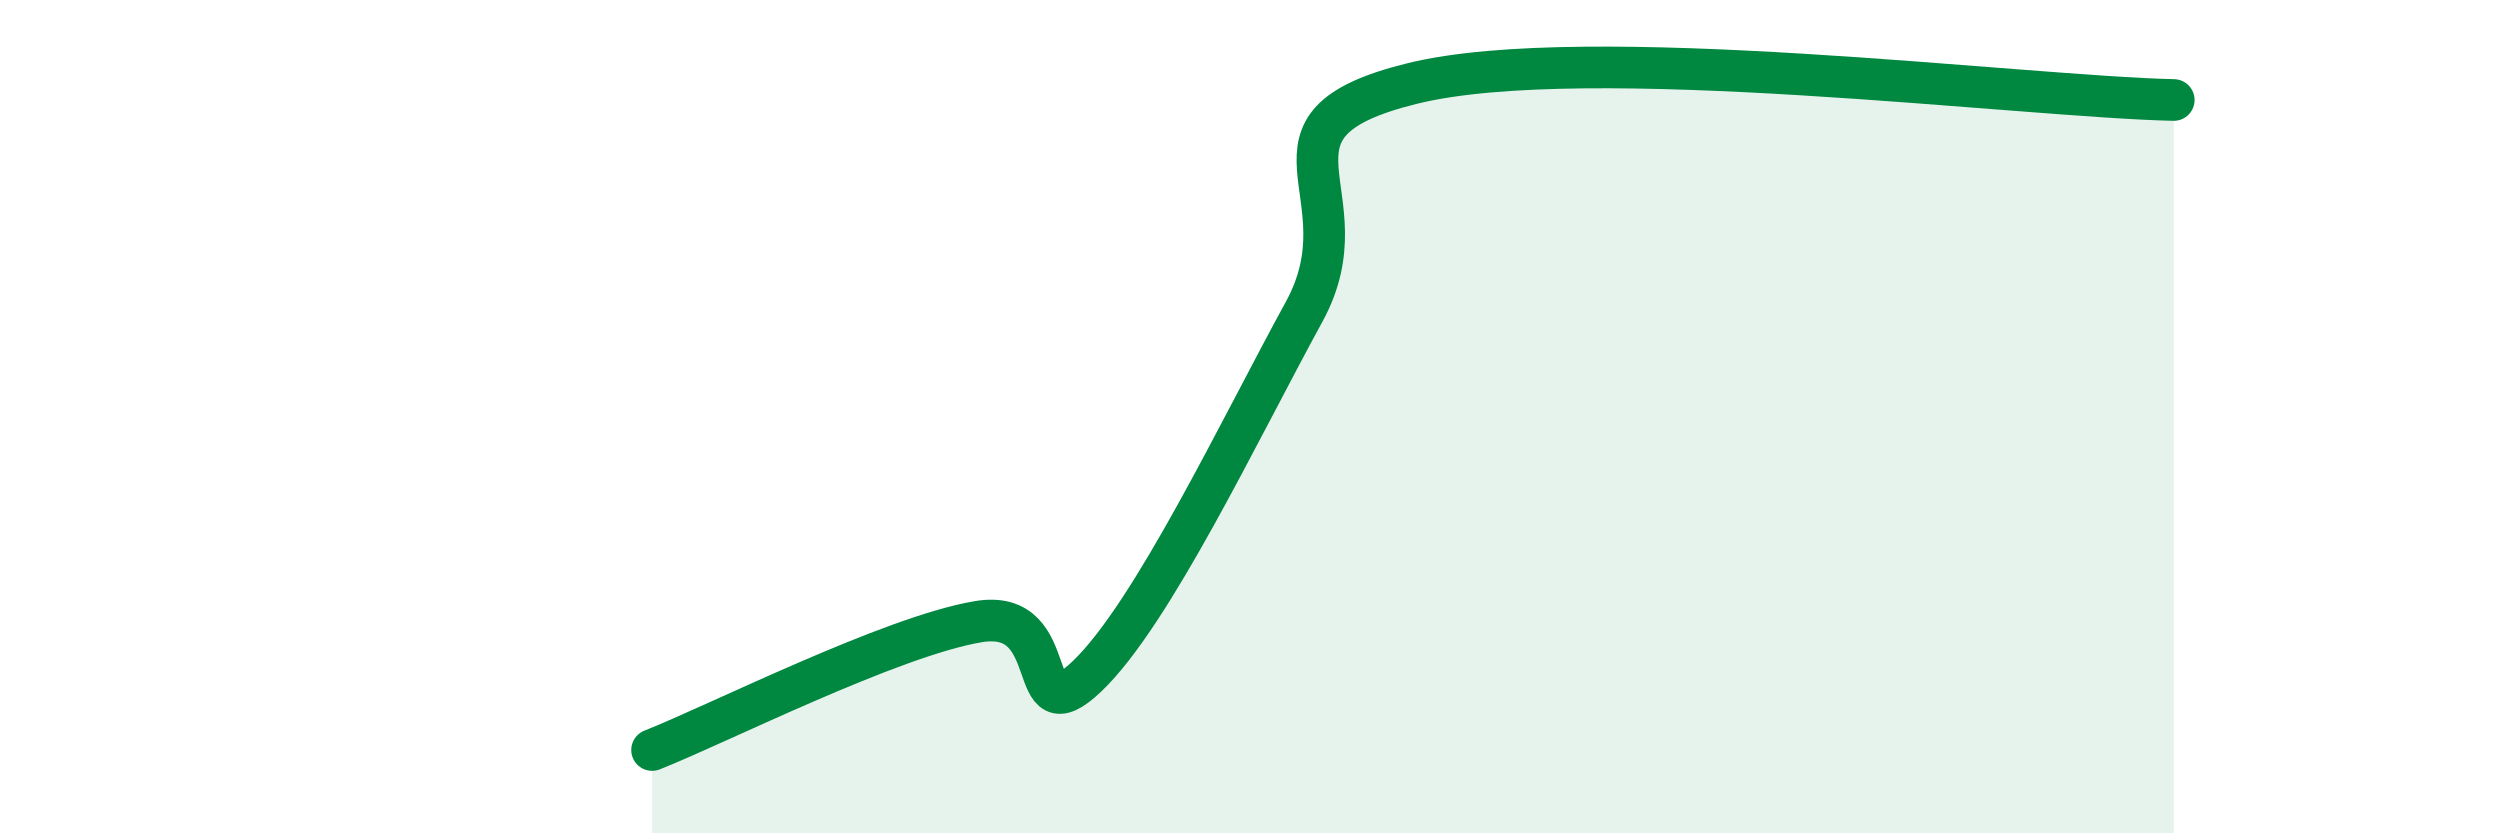
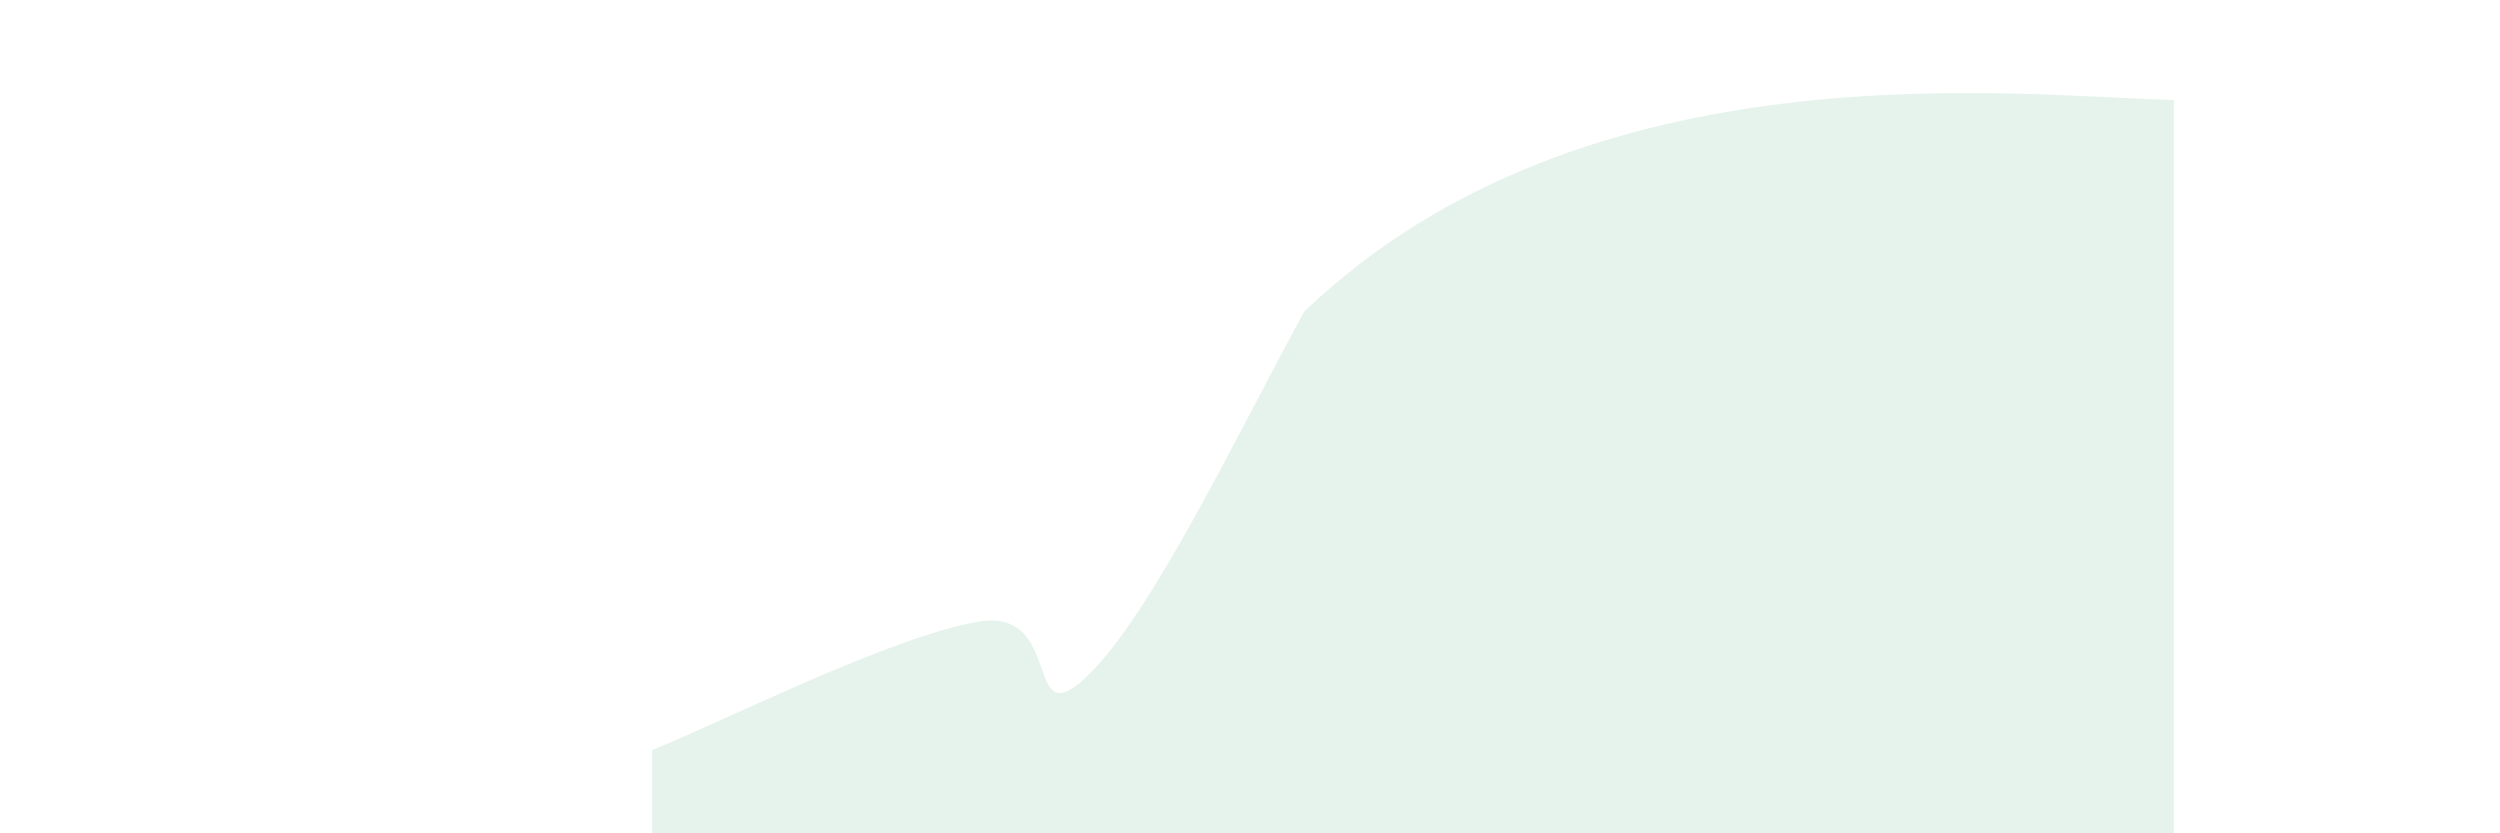
<svg xmlns="http://www.w3.org/2000/svg" width="60" height="20" viewBox="0 0 60 20">
-   <path d="M 15.65,18 C 17.22,17.38 21.39,15.27 23.48,14.92 C 25.57,14.57 24.53,17.72 26.09,16.23 C 27.65,14.74 29.74,10.33 31.3,7.48 C 32.86,4.63 29.74,3.02 33.91,2 C 38.08,0.98 48.52,2.32 52.17,2.4L52.17 20L15.65 20Z" fill="#008740" opacity="0.1" stroke-linecap="round" stroke-linejoin="round" />
-   <path d="M 15.65,18 C 17.22,17.38 21.39,15.27 23.48,14.92 C 25.57,14.57 24.53,17.72 26.09,16.23 C 27.65,14.74 29.74,10.33 31.3,7.48 C 32.86,4.63 29.74,3.02 33.91,2 C 38.08,0.98 48.52,2.32 52.17,2.4" stroke="#008740" stroke-width="1" fill="none" stroke-linecap="round" stroke-linejoin="round" />
+   <path d="M 15.65,18 C 17.22,17.38 21.39,15.27 23.48,14.92 C 25.57,14.57 24.53,17.72 26.09,16.23 C 27.65,14.74 29.74,10.33 31.3,7.48 C 38.08,0.98 48.52,2.32 52.17,2.4L52.17 20L15.65 20Z" fill="#008740" opacity="0.1" stroke-linecap="round" stroke-linejoin="round" />
</svg>